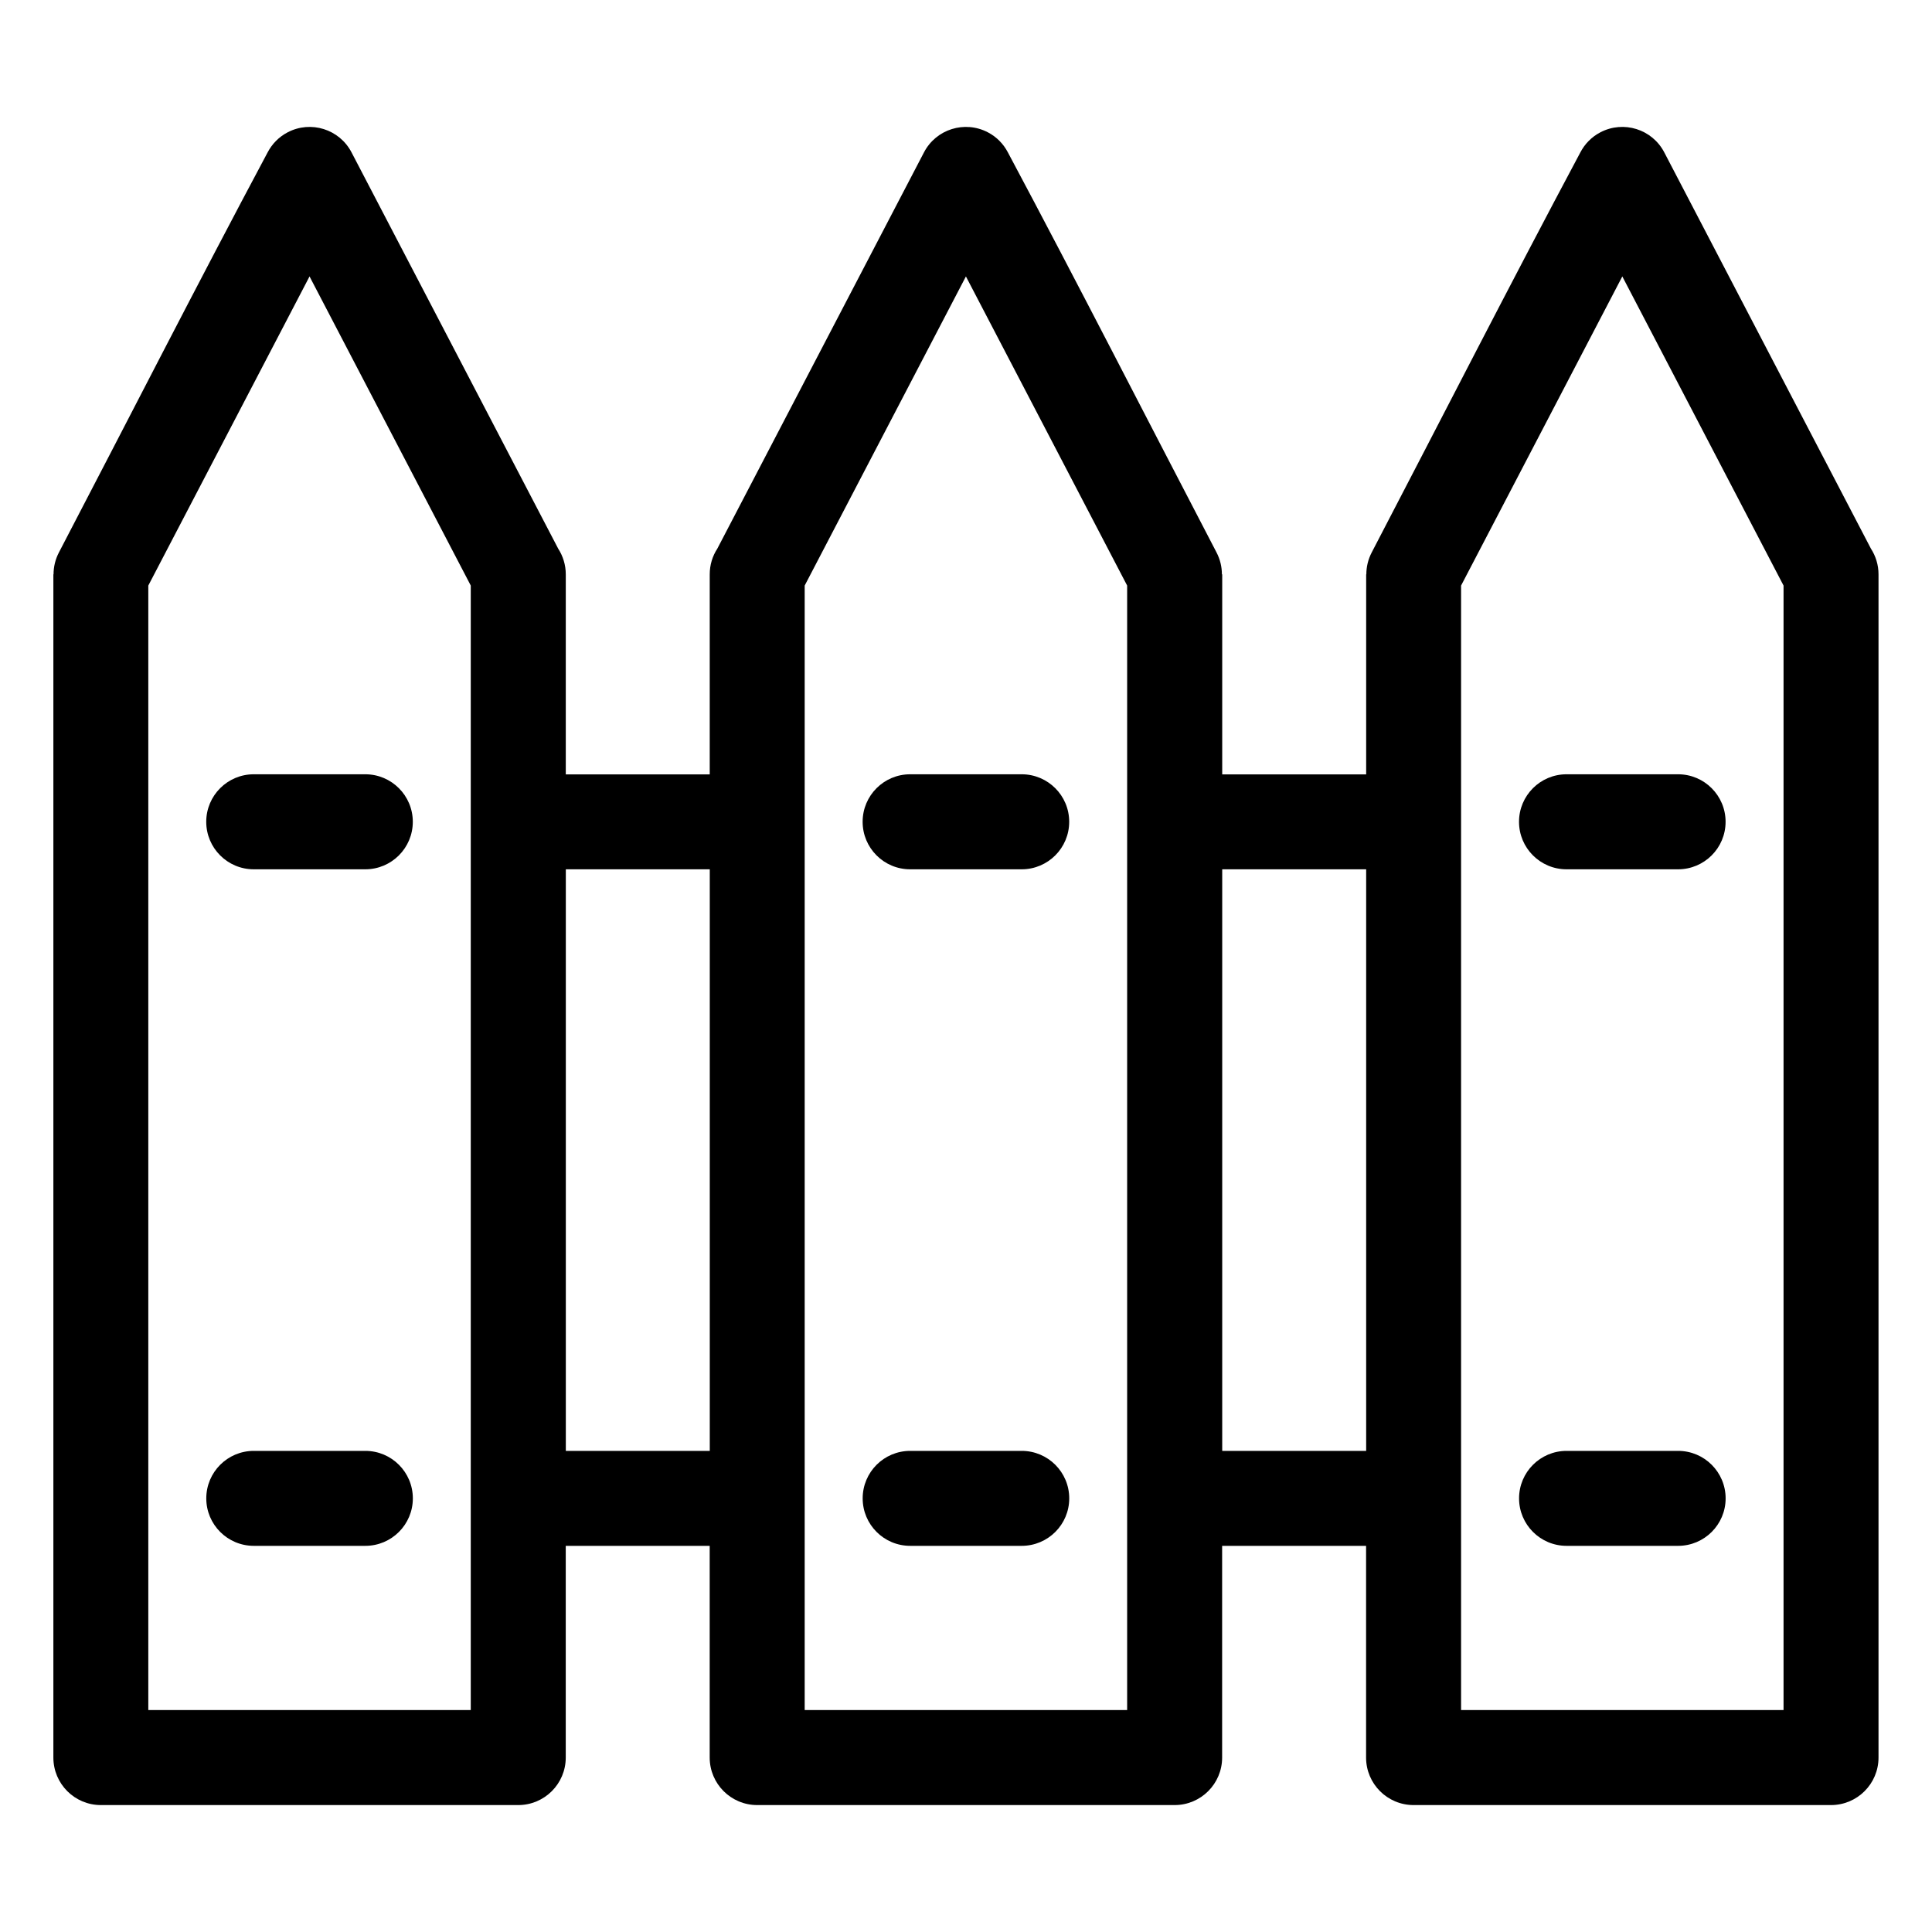
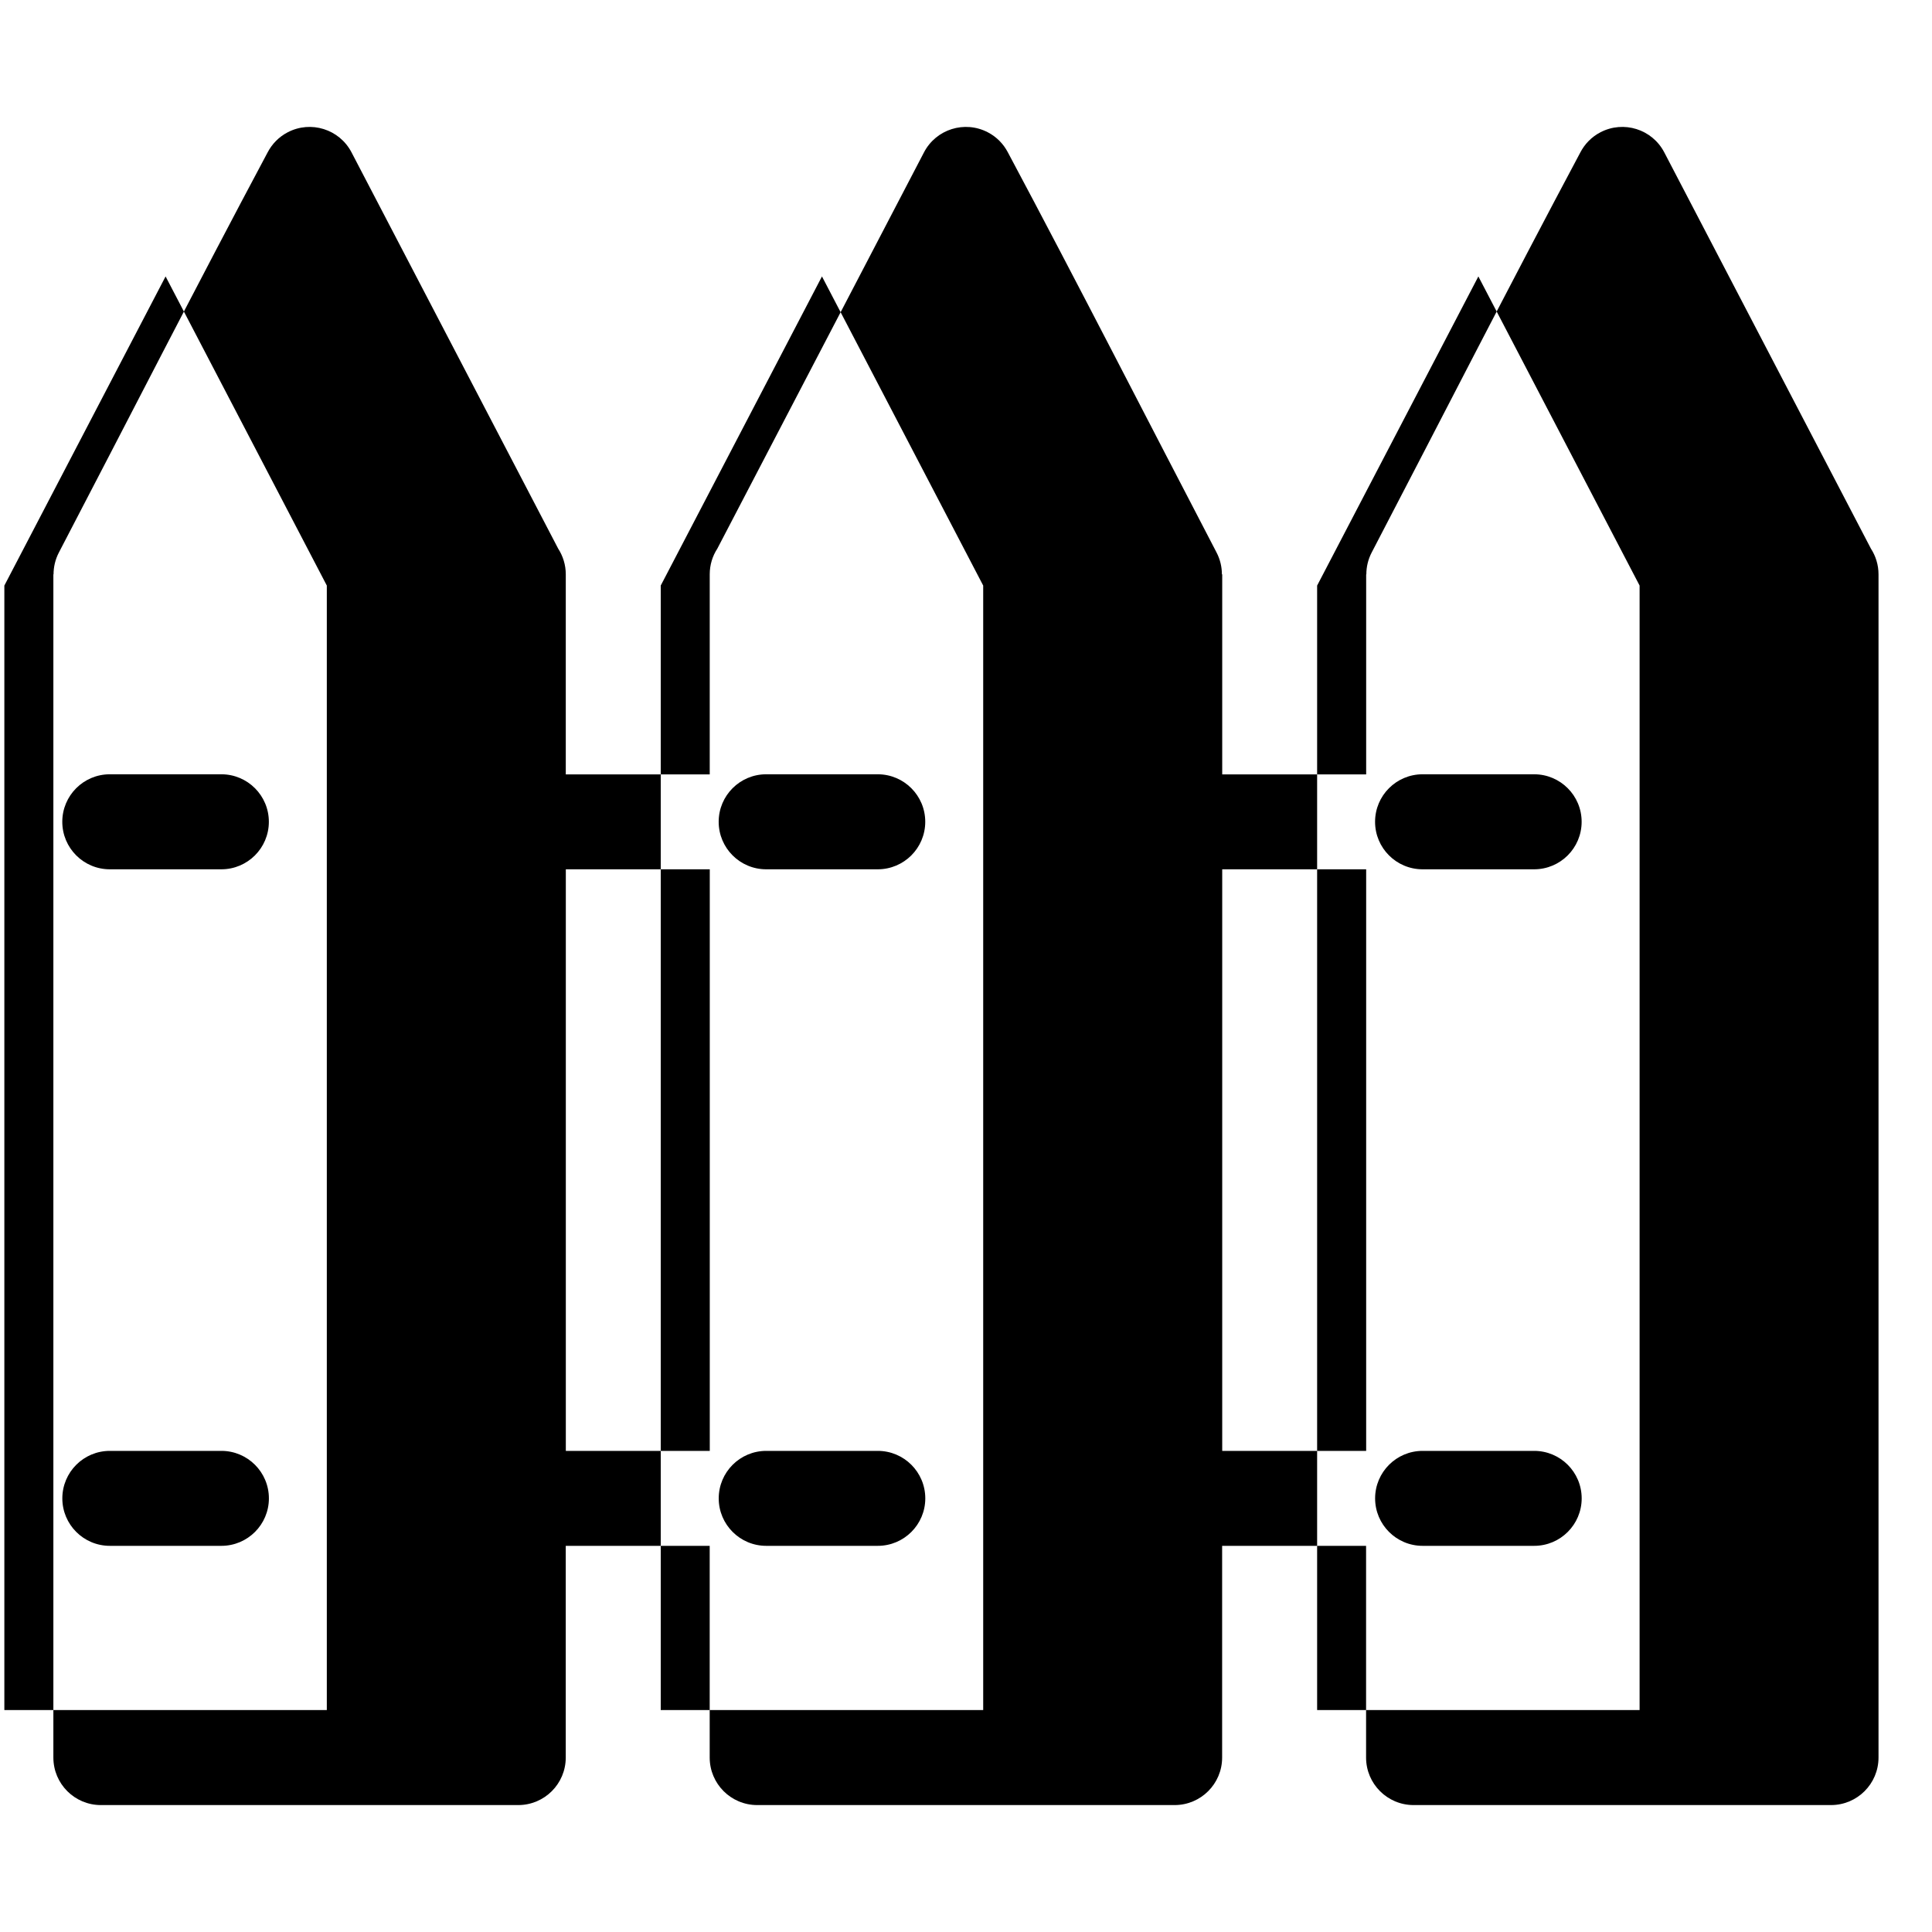
<svg xmlns="http://www.w3.org/2000/svg" fill="#000000" width="800px" height="800px" version="1.1" viewBox="144 144 512 512">
-   <path d="m467.9 296.21v53.008h38.148v-53.008h0.047c0-1.965 0.453-3.945 1.422-5.805 18.41-35.309 36.578-70.934 55.305-106.04 1.148-2.191 2.949-4.082 5.305-5.305 6.137-3.203 13.707-0.832 16.914 5.305l54.773 105.03c1.27 1.965 2.012 4.309 2.012 6.816v313.56c0 6.953-5.637 12.59-12.59 12.59h-110.62c-6.953 0-12.59-5.637-12.59-12.59v-56.105h-38.148v56.105c0 6.953-5.637 12.59-12.59 12.59h-110.62c-6.953 0-12.59-5.637-12.59-12.59v-56.105h-38.148v56.105c0 6.953-5.637 12.59-12.59 12.59h-110.62c-6.938 0-12.574-5.637-12.574-12.59v-313.56h0.047c0-1.965 0.453-3.945 1.422-5.805 18.426-35.309 36.578-70.934 55.32-106.04 1.148-2.191 2.949-4.082 5.305-5.305 6.137-3.203 13.707-0.832 16.914 5.305l54.773 105.03c1.27 1.965 2.012 4.309 2.012 6.816v53.008h38.148v-53.008c0-2.508 0.727-4.852 2.012-6.816l54.773-105.03c3.203-6.137 10.777-8.508 16.914-5.305 2.359 1.223 4.156 3.113 5.305 5.305 18.727 35.109 36.895 70.734 55.305 106.04 0.969 1.859 1.422 3.84 1.422 5.805zm38.148 232.29v-154.12h-38.148v154.12zm-173.95 0v-154.12h-38.148v154.12zm227.06 25.164c-6.953 0-12.59-5.637-12.59-12.574 0-6.953 5.637-12.59 12.59-12.59h29.562c6.953 0 12.59 5.637 12.59 12.59 0 6.938-5.637 12.574-12.59 12.574zm-173.95 0c-6.953 0-12.59-5.637-12.59-12.574 0-6.953 5.637-12.59 12.59-12.59h29.562c6.953 0 12.59 5.637 12.59 12.59 0 6.938-5.637 12.574-12.59 12.574zm-173.95 0c-6.953 0-12.59-5.637-12.59-12.574 0-6.953 5.637-12.59 12.59-12.59h29.562c6.953 0 12.59 5.637 12.59 12.59 0 6.938-5.637 12.574-12.59 12.574zm347.89-179.29c-6.953 0-12.59-5.637-12.59-12.59s5.637-12.59 12.59-12.59h29.562c6.953 0 12.59 5.637 12.59 12.59s-5.637 12.59-12.59 12.59zm-173.95 0c-6.953 0-12.59-5.637-12.59-12.59s5.637-12.59 12.59-12.59h29.562c6.953 0 12.59 5.637 12.59 12.59s-5.637 12.59-12.59 12.59zm-173.95 0c-6.953 0-12.59-5.637-12.59-12.59s5.637-12.59 12.59-12.59h29.562c6.953 0 12.59 5.637 12.59 12.59s-5.637 12.59-12.59 12.59zm-27.945-75.195v298.01h85.457v-298.01l-42.727-81.922-42.727 81.922zm347.9 0v298.01h85.457v-298.01l-42.727-81.922-42.727 81.922zm-88.496 298.01v-298.01l-42.727-81.922-42.727 81.922v298.01h85.457z" />
+   <path d="m467.9 296.21v53.008h38.148v-53.008h0.047c0-1.965 0.453-3.945 1.422-5.805 18.41-35.309 36.578-70.934 55.305-106.04 1.148-2.191 2.949-4.082 5.305-5.305 6.137-3.203 13.707-0.832 16.914 5.305l54.773 105.03c1.27 1.965 2.012 4.309 2.012 6.816v313.56c0 6.953-5.637 12.59-12.59 12.59h-110.62c-6.953 0-12.59-5.637-12.59-12.59v-56.105h-38.148v56.105c0 6.953-5.637 12.59-12.59 12.59h-110.62c-6.953 0-12.59-5.637-12.59-12.59v-56.105h-38.148v56.105c0 6.953-5.637 12.59-12.59 12.59h-110.62c-6.938 0-12.574-5.637-12.574-12.59v-313.56h0.047c0-1.965 0.453-3.945 1.422-5.805 18.426-35.309 36.578-70.934 55.32-106.04 1.148-2.191 2.949-4.082 5.305-5.305 6.137-3.203 13.707-0.832 16.914 5.305l54.773 105.03c1.27 1.965 2.012 4.309 2.012 6.816v53.008h38.148v-53.008c0-2.508 0.727-4.852 2.012-6.816l54.773-105.03c3.203-6.137 10.777-8.508 16.914-5.305 2.359 1.223 4.156 3.113 5.305 5.305 18.727 35.109 36.895 70.734 55.305 106.04 0.969 1.859 1.422 3.84 1.422 5.805zm38.148 232.29v-154.12h-38.148v154.12zm-173.95 0v-154.12h-38.148v154.12m227.06 25.164c-6.953 0-12.59-5.637-12.59-12.574 0-6.953 5.637-12.59 12.59-12.59h29.562c6.953 0 12.59 5.637 12.59 12.59 0 6.938-5.637 12.574-12.59 12.574zm-173.95 0c-6.953 0-12.59-5.637-12.59-12.574 0-6.953 5.637-12.59 12.59-12.59h29.562c6.953 0 12.59 5.637 12.59 12.59 0 6.938-5.637 12.574-12.59 12.574zm-173.95 0c-6.953 0-12.59-5.637-12.59-12.574 0-6.953 5.637-12.59 12.59-12.59h29.562c6.953 0 12.59 5.637 12.59 12.59 0 6.938-5.637 12.574-12.59 12.574zm347.89-179.29c-6.953 0-12.59-5.637-12.59-12.59s5.637-12.59 12.59-12.59h29.562c6.953 0 12.59 5.637 12.59 12.59s-5.637 12.59-12.59 12.59zm-173.95 0c-6.953 0-12.59-5.637-12.59-12.59s5.637-12.59 12.59-12.59h29.562c6.953 0 12.59 5.637 12.59 12.59s-5.637 12.59-12.59 12.59zm-173.95 0c-6.953 0-12.59-5.637-12.59-12.59s5.637-12.59 12.59-12.59h29.562c6.953 0 12.59 5.637 12.59 12.59s-5.637 12.59-12.59 12.59zm-27.945-75.195v298.01h85.457v-298.01l-42.727-81.922-42.727 81.922zm347.9 0v298.01h85.457v-298.01l-42.727-81.922-42.727 81.922zm-88.496 298.01v-298.01l-42.727-81.922-42.727 81.922v298.01h85.457z" />
</svg>